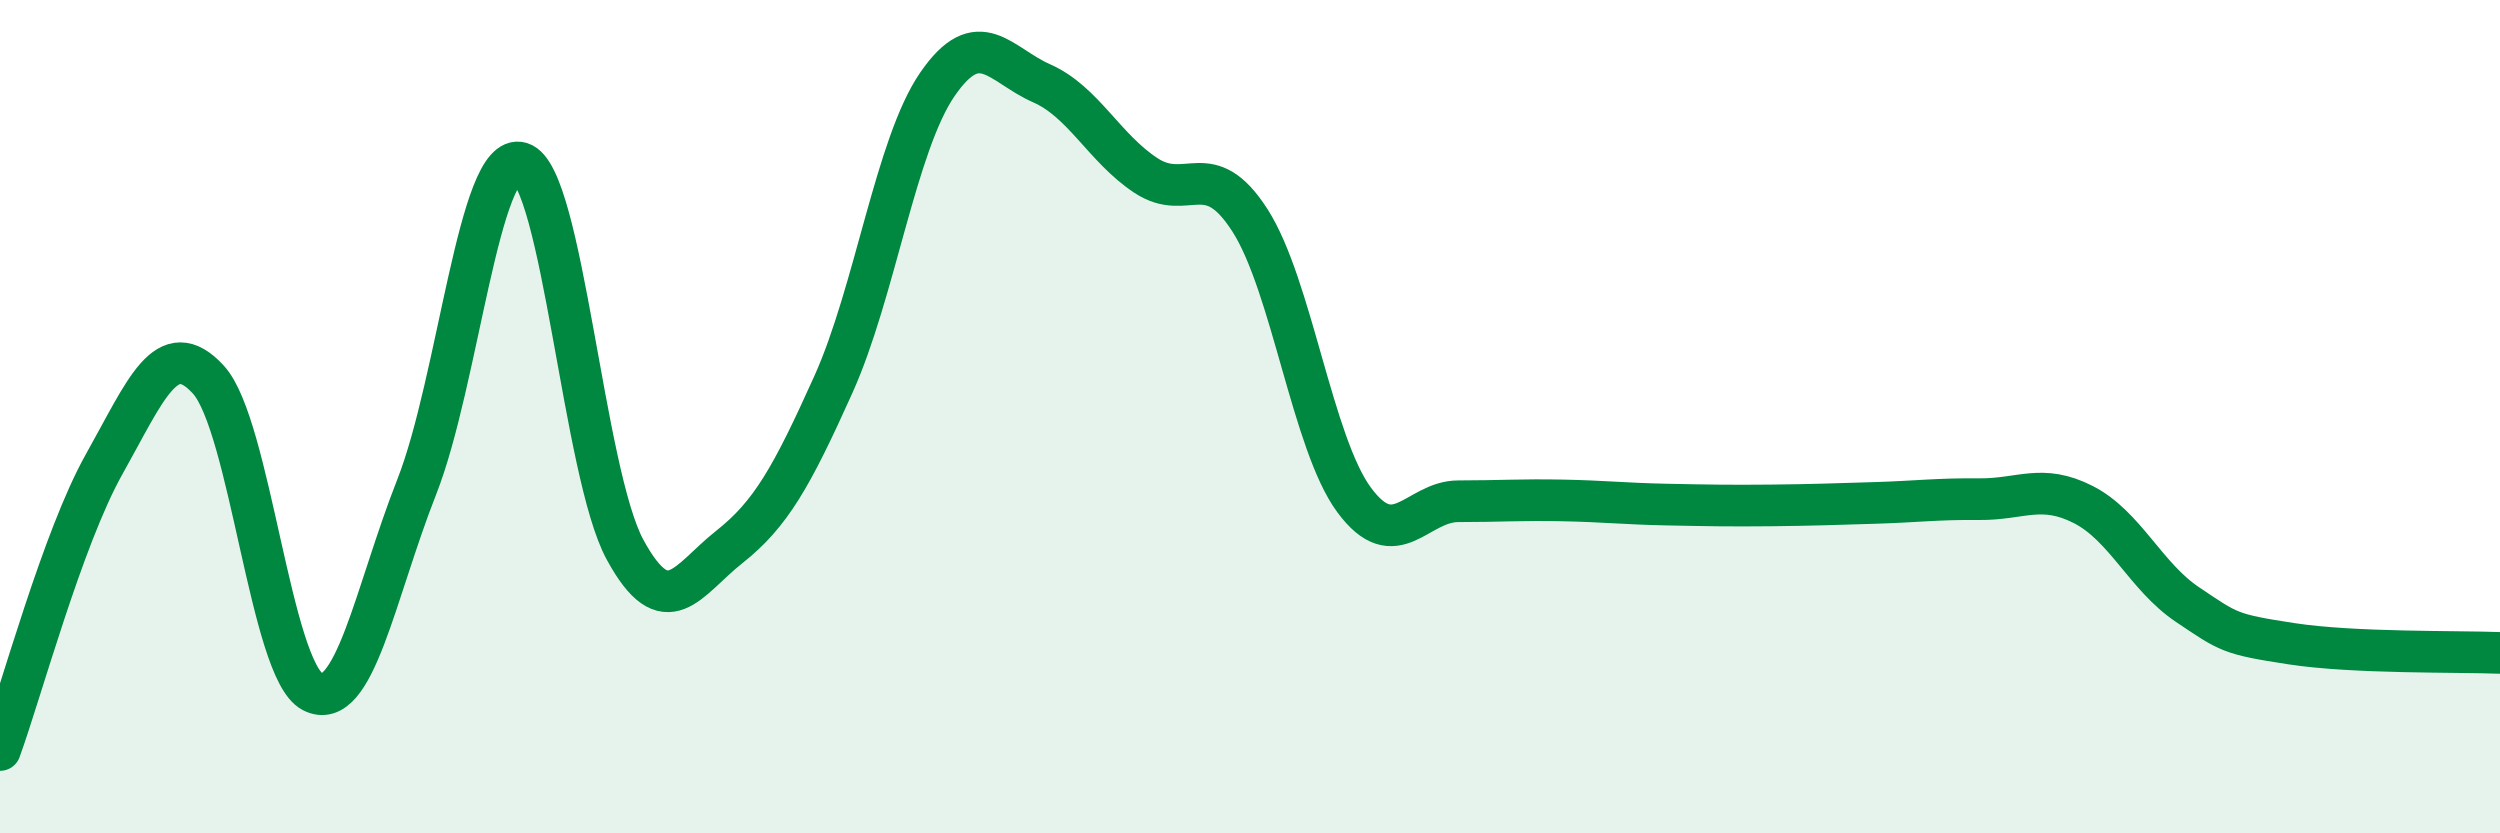
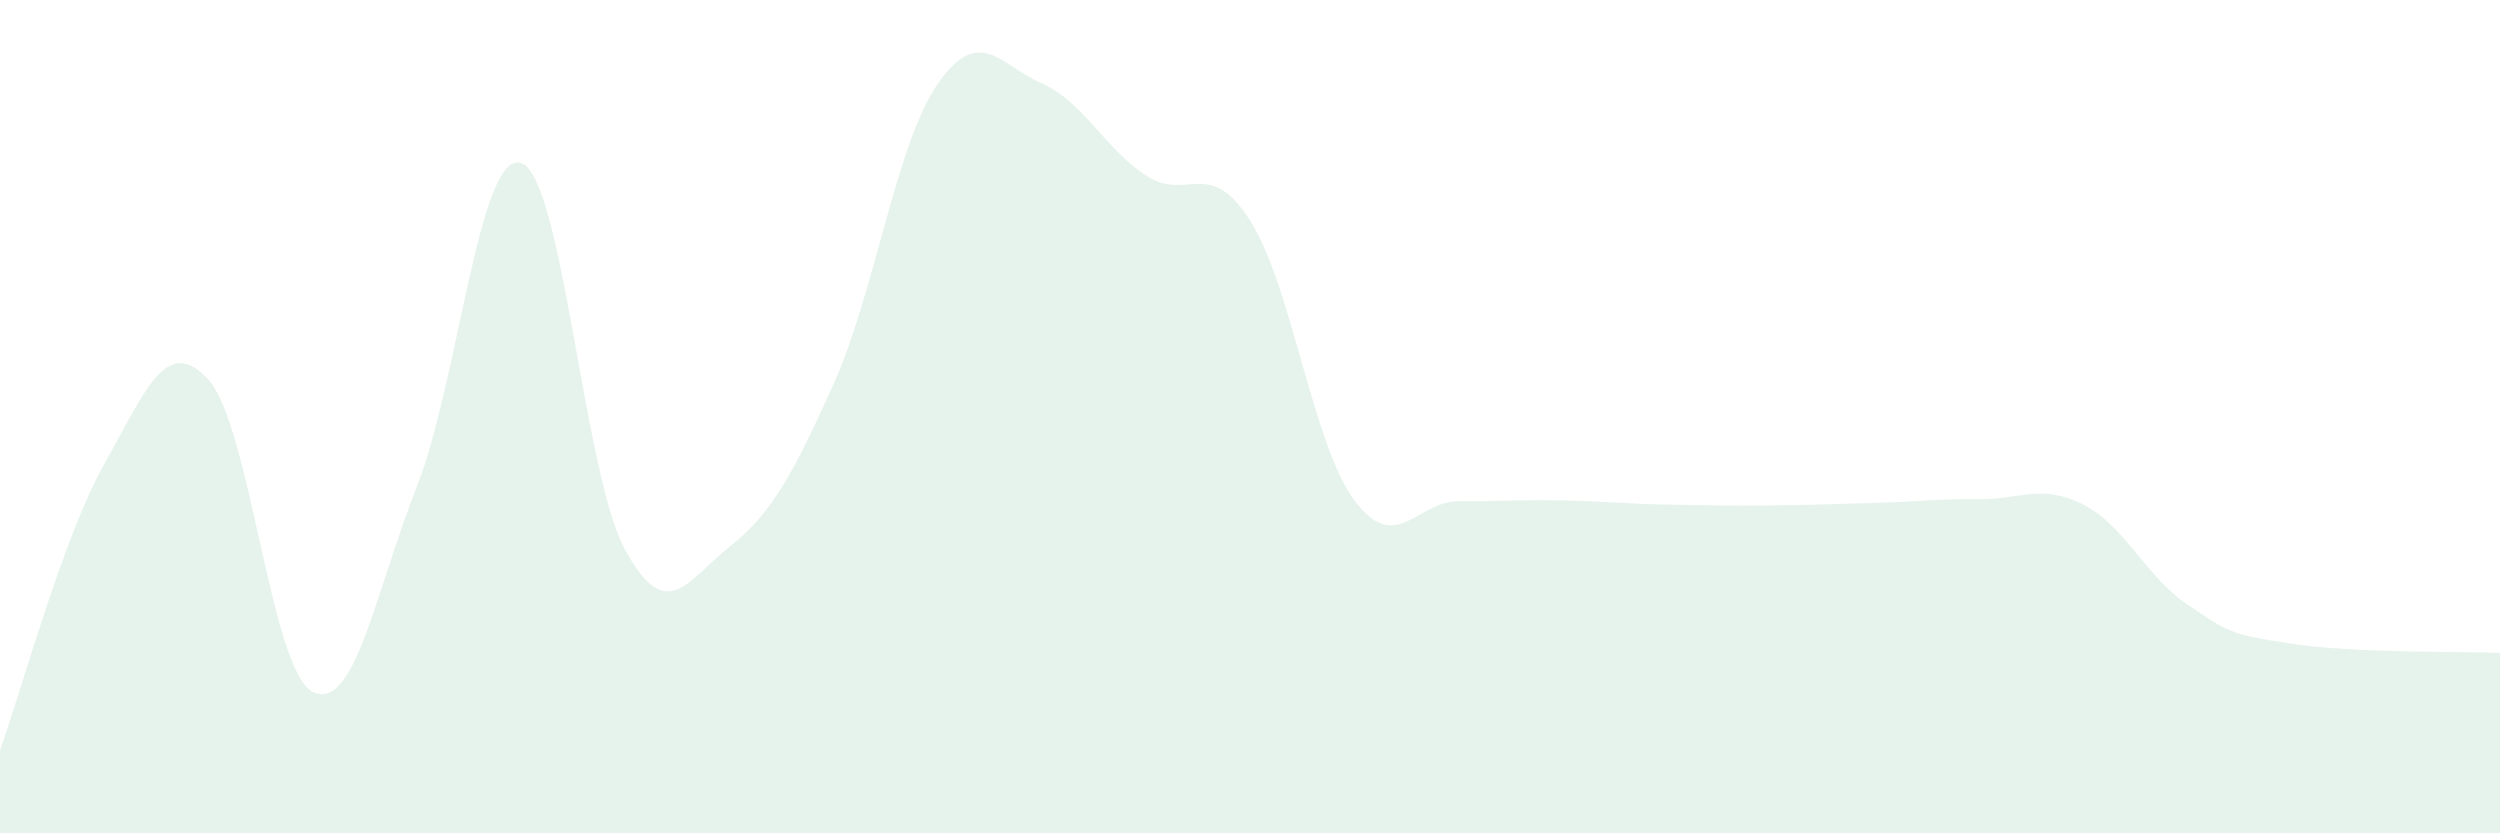
<svg xmlns="http://www.w3.org/2000/svg" width="60" height="20" viewBox="0 0 60 20">
  <path d="M 0,18 C 0.5,16.63 1.5,12.92 2.5,11.14 C 3.5,9.36 4,8.02 5,9.11 C 6,10.2 6.5,16.08 7.5,16.6 C 8.5,17.12 9,14.23 10,11.69 C 11,9.15 11.5,3.61 12.5,3.91 C 13.5,4.21 14,11.35 15,13.19 C 16,15.03 16.5,13.92 17.5,13.13 C 18.5,12.34 19,11.45 20,9.23 C 21,7.01 21.5,3.47 22.5,2.02 C 23.5,0.57 24,1.56 25,2 C 26,2.44 26.5,3.55 27.5,4.21 C 28.5,4.87 29,3.73 30,5.29 C 31,6.85 31.5,10.65 32.5,12 C 33.5,13.35 34,12.03 35,12.03 C 36,12.03 36.5,11.99 37.5,12.01 C 38.5,12.03 39,12.09 40,12.11 C 41,12.13 41.5,12.14 42.5,12.13 C 43.5,12.12 44,12.1 45,12.07 C 46,12.04 46.5,11.97 47.5,11.98 C 48.5,11.99 49,11.6 50,12.11 C 51,12.62 51.5,13.84 52.5,14.51 C 53.5,15.18 53.5,15.22 55,15.45 C 56.5,15.68 59,15.63 60,15.67L60 20L0 20Z" fill="#008740" opacity="0.1" stroke-linecap="round" stroke-linejoin="round" />
-   <path d="M 0,18 C 0.5,16.63 1.5,12.92 2.5,11.14 C 3.5,9.36 4,8.02 5,9.11 C 6,10.2 6.5,16.08 7.5,16.6 C 8.5,17.12 9,14.23 10,11.69 C 11,9.15 11.5,3.61 12.5,3.91 C 13.5,4.21 14,11.35 15,13.19 C 16,15.03 16.5,13.92 17.5,13.13 C 18.5,12.34 19,11.45 20,9.23 C 21,7.01 21.5,3.47 22.5,2.02 C 23.5,0.57 24,1.56 25,2 C 26,2.44 26.5,3.55 27.5,4.21 C 28.5,4.87 29,3.73 30,5.29 C 31,6.85 31.5,10.65 32.5,12 C 33.5,13.35 34,12.03 35,12.03 C 36,12.03 36.5,11.99 37.5,12.01 C 38.5,12.03 39,12.09 40,12.11 C 41,12.13 41.5,12.14 42.5,12.13 C 43.5,12.12 44,12.1 45,12.07 C 46,12.04 46.5,11.97 47.5,11.98 C 48.5,11.99 49,11.6 50,12.11 C 51,12.62 51.5,13.84 52.5,14.51 C 53.5,15.18 53.5,15.22 55,15.45 C 56.5,15.68 59,15.63 60,15.67" stroke="#008740" stroke-width="1" fill="none" stroke-linecap="round" stroke-linejoin="round" />
</svg>